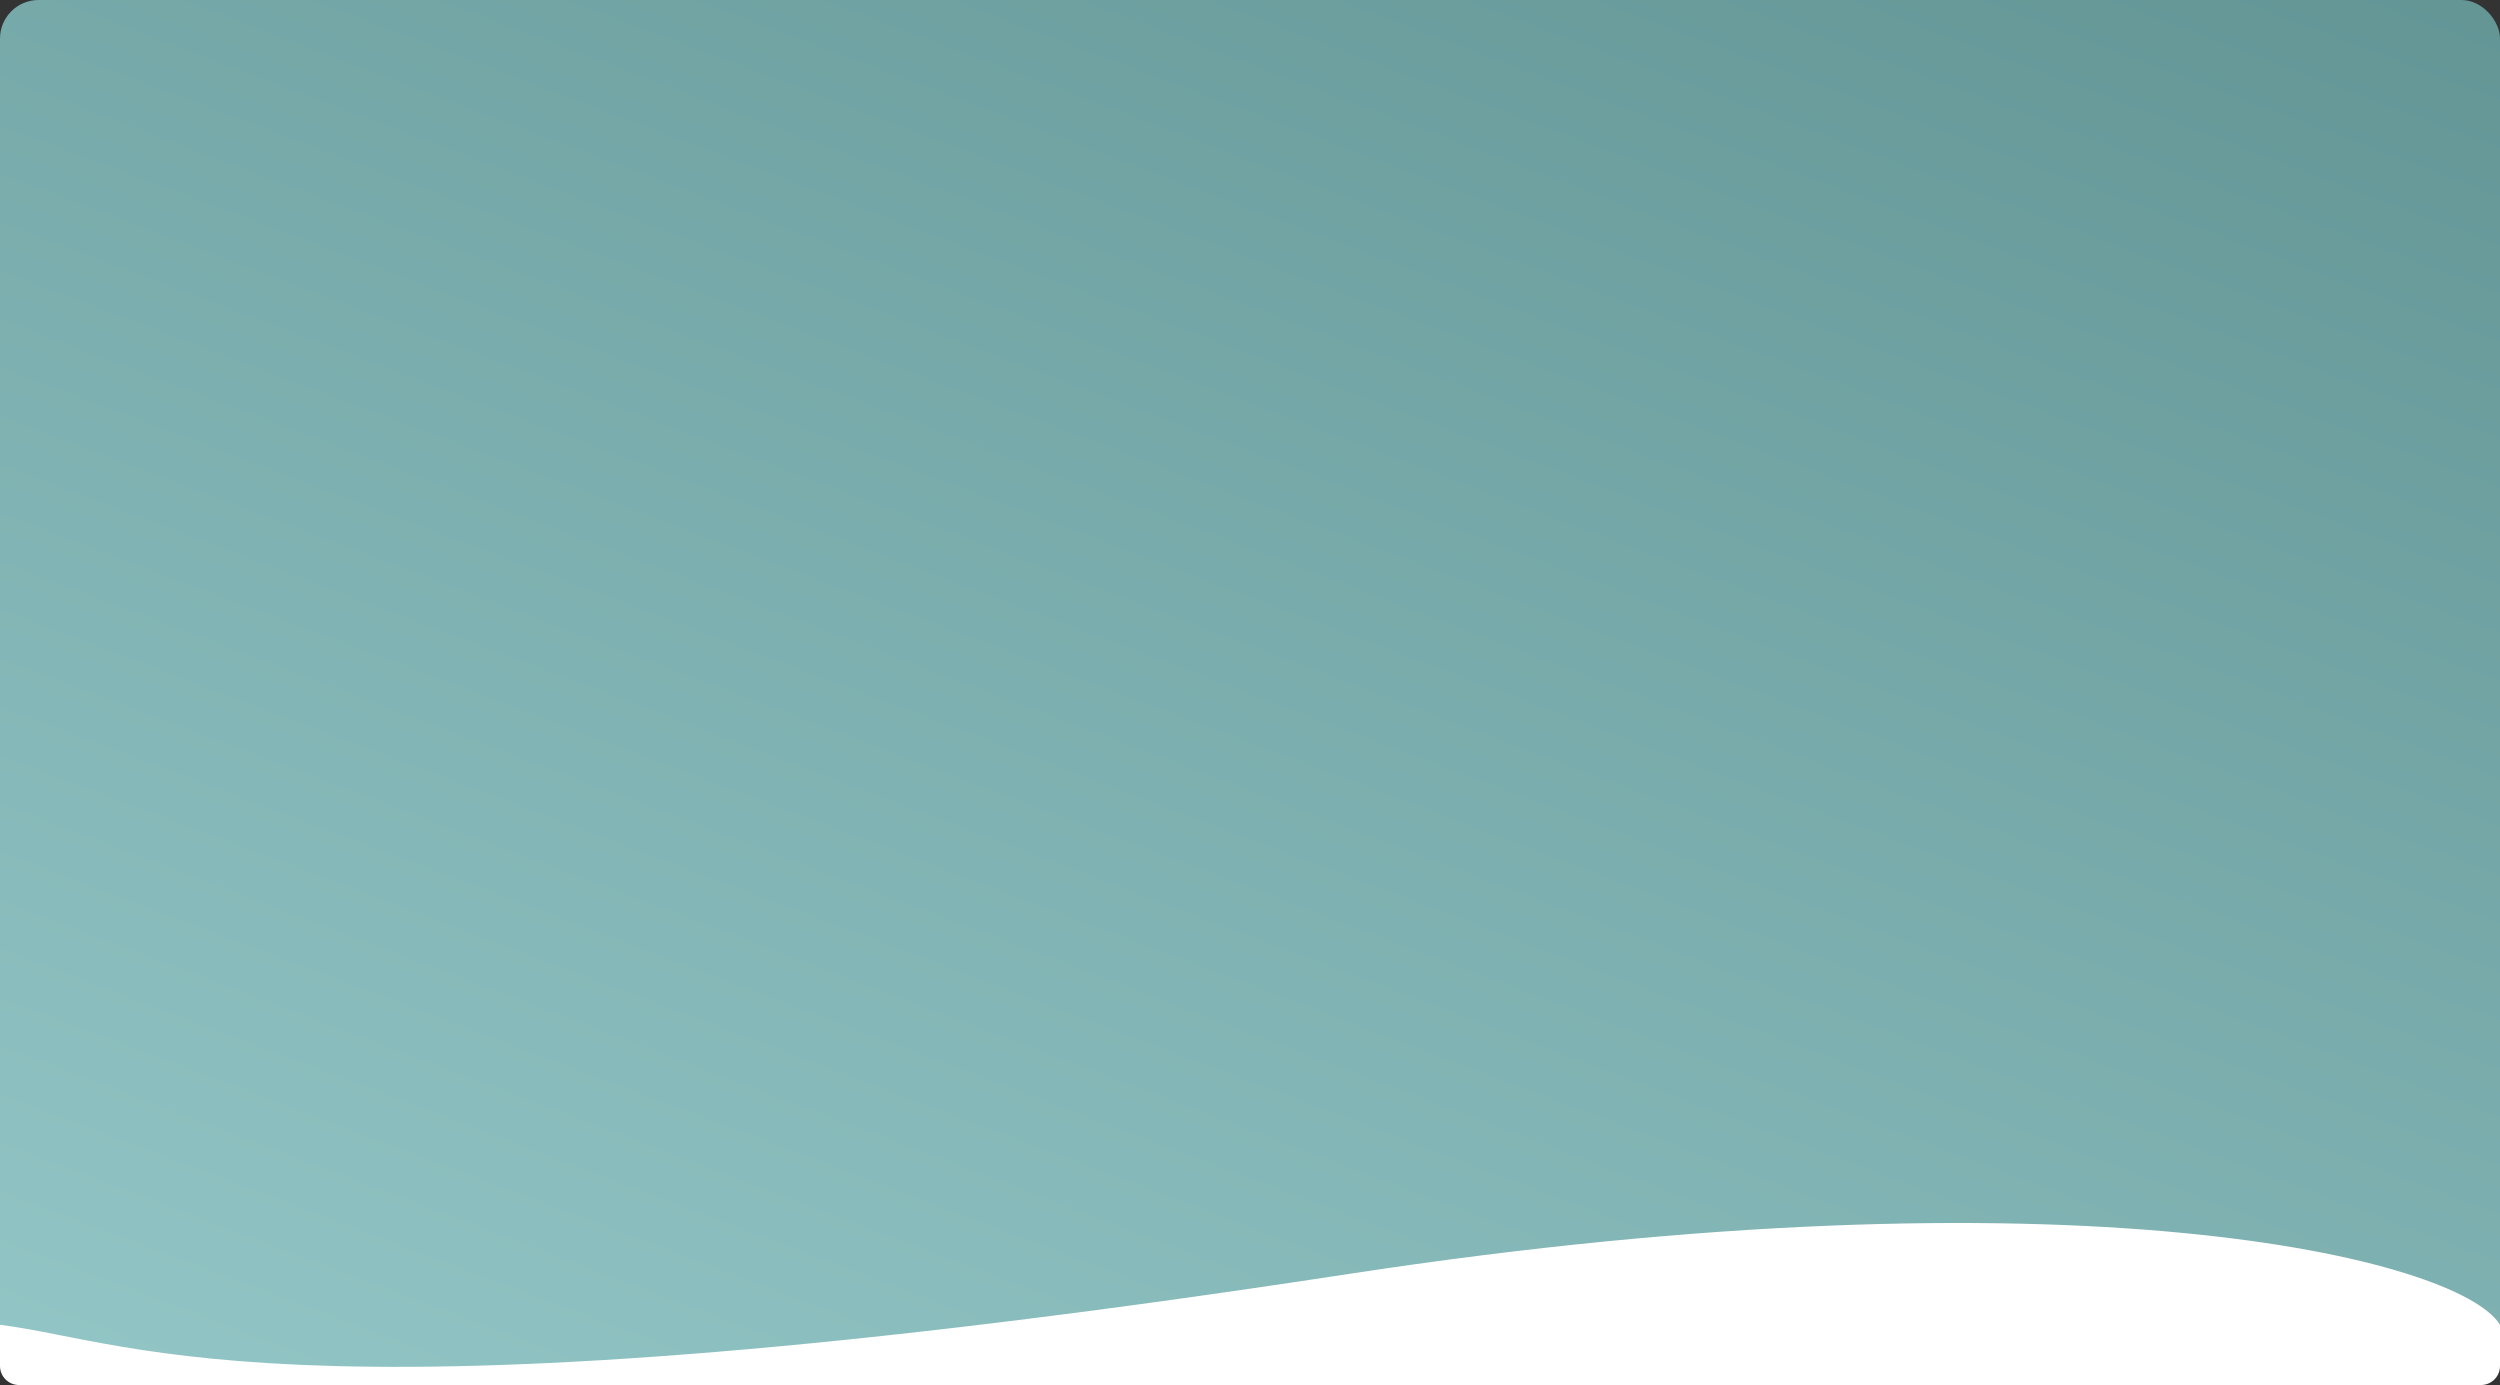
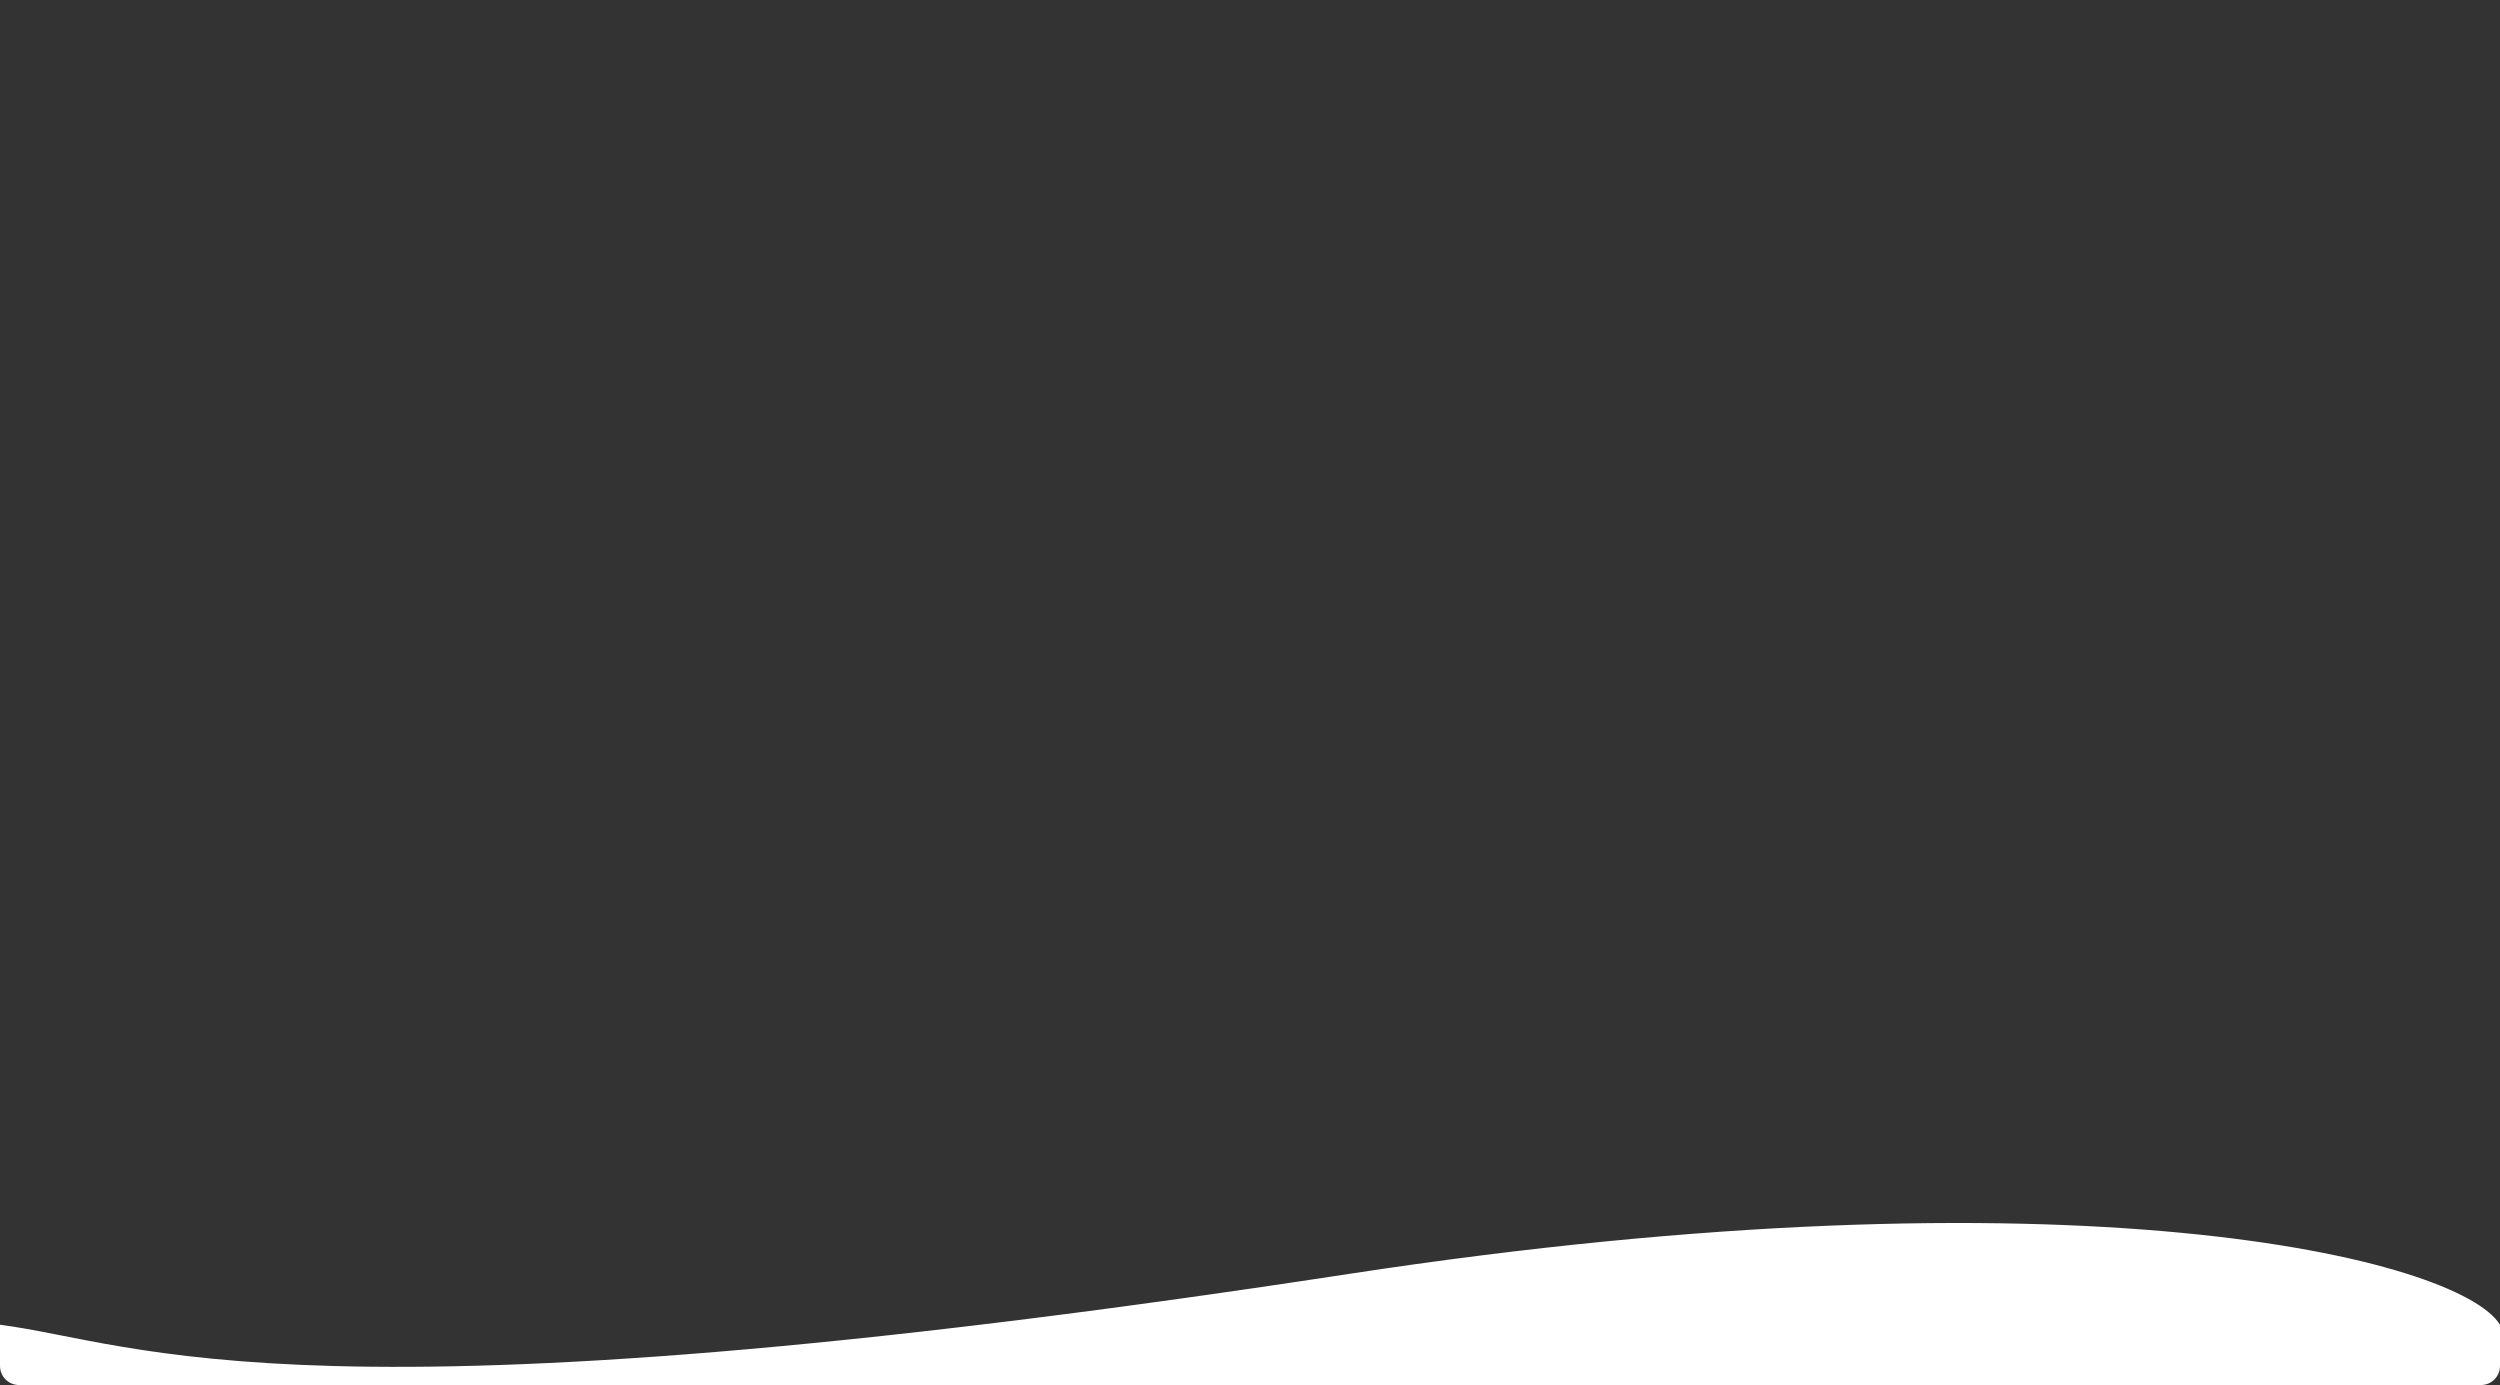
<svg xmlns="http://www.w3.org/2000/svg" width="648" height="359" viewBox="0 0 648 359" fill="none">
  <rect x="0" y="0" width="648" height="359" fill="#333333" stroke="none" />
-   <rect width="648" height="357" rx="10" fill="url(#paint0_linear)" />
  <path d="M349.678 330.193C537.663 301.43 637.427 326.154 648 343.376V354.063C648 356.79 645.79 359 643.063 359H4.937C2.21 359 0 356.784 0 354.057V343.376C36.149 348.014 78.546 371.678 349.678 330.193Z" fill="white" />
  <defs>
    <linearGradient id="paint0_linear" x1="499" y1="-212.5" x2="221" y2="524" gradientUnits="userSpaceOnUse">
      <stop stop-color="#568988" />
      <stop offset="1" stop-color="#99CCCC" />
    </linearGradient>
  </defs>
</svg>